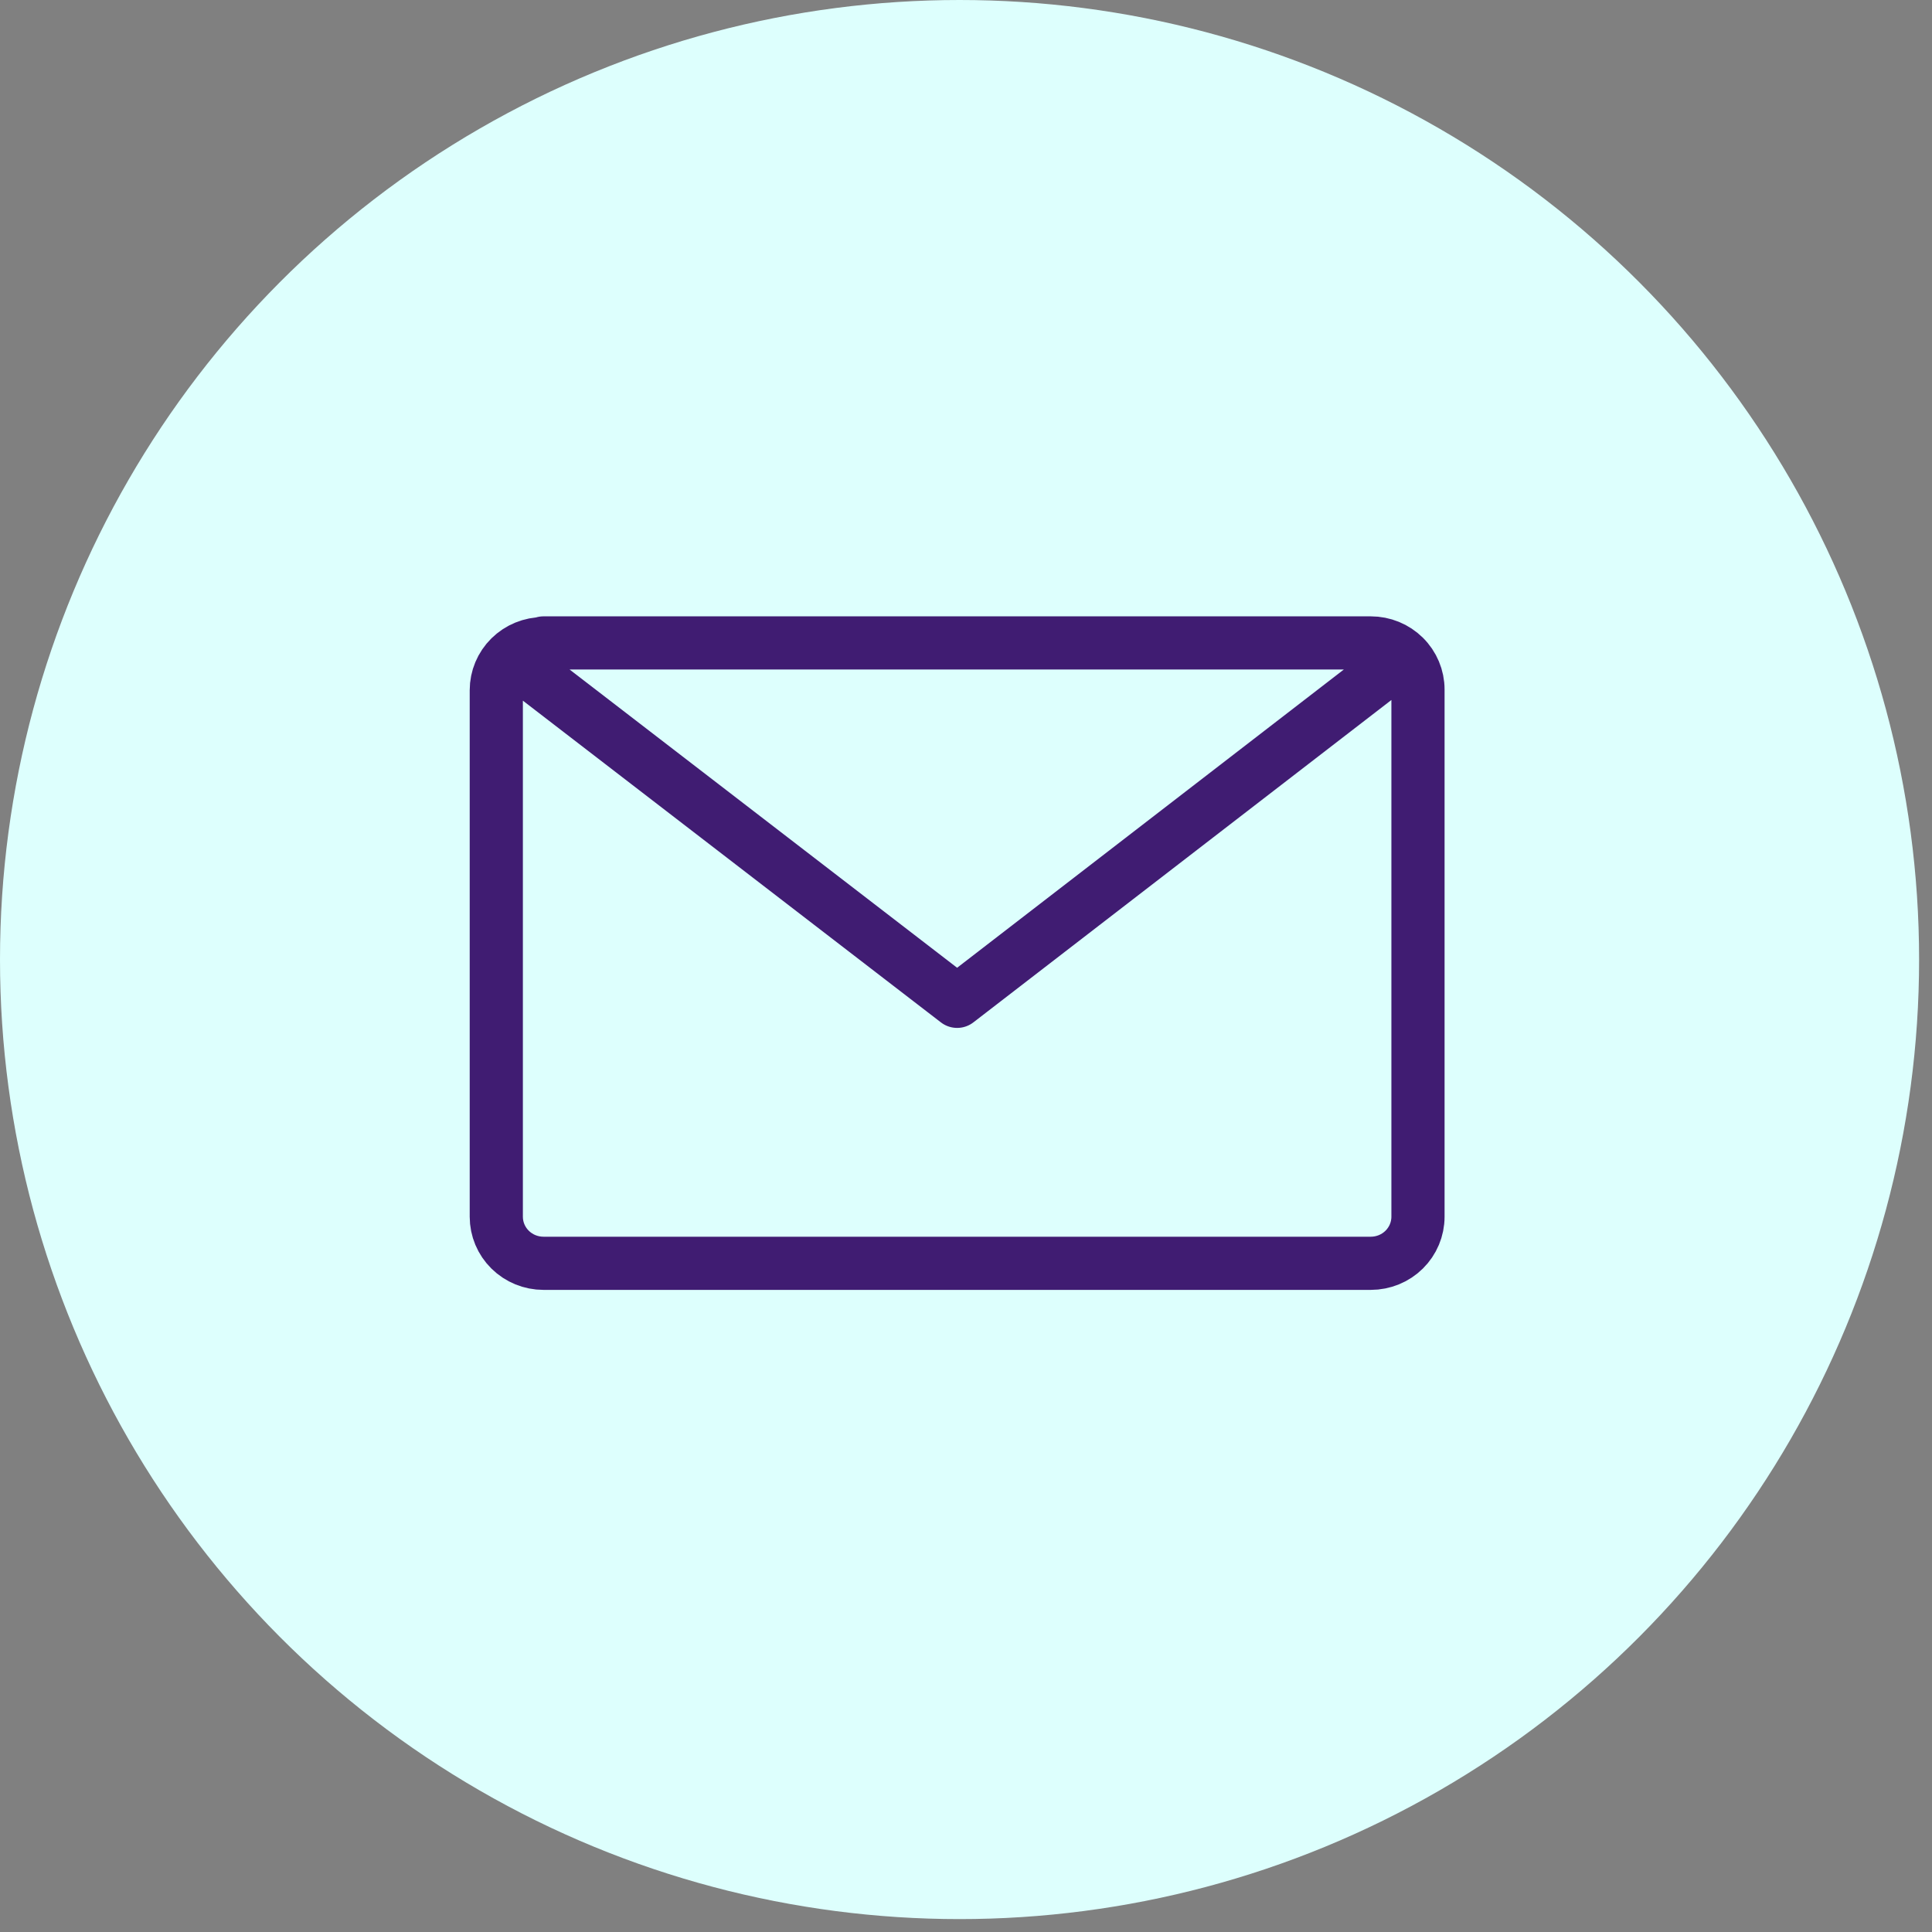
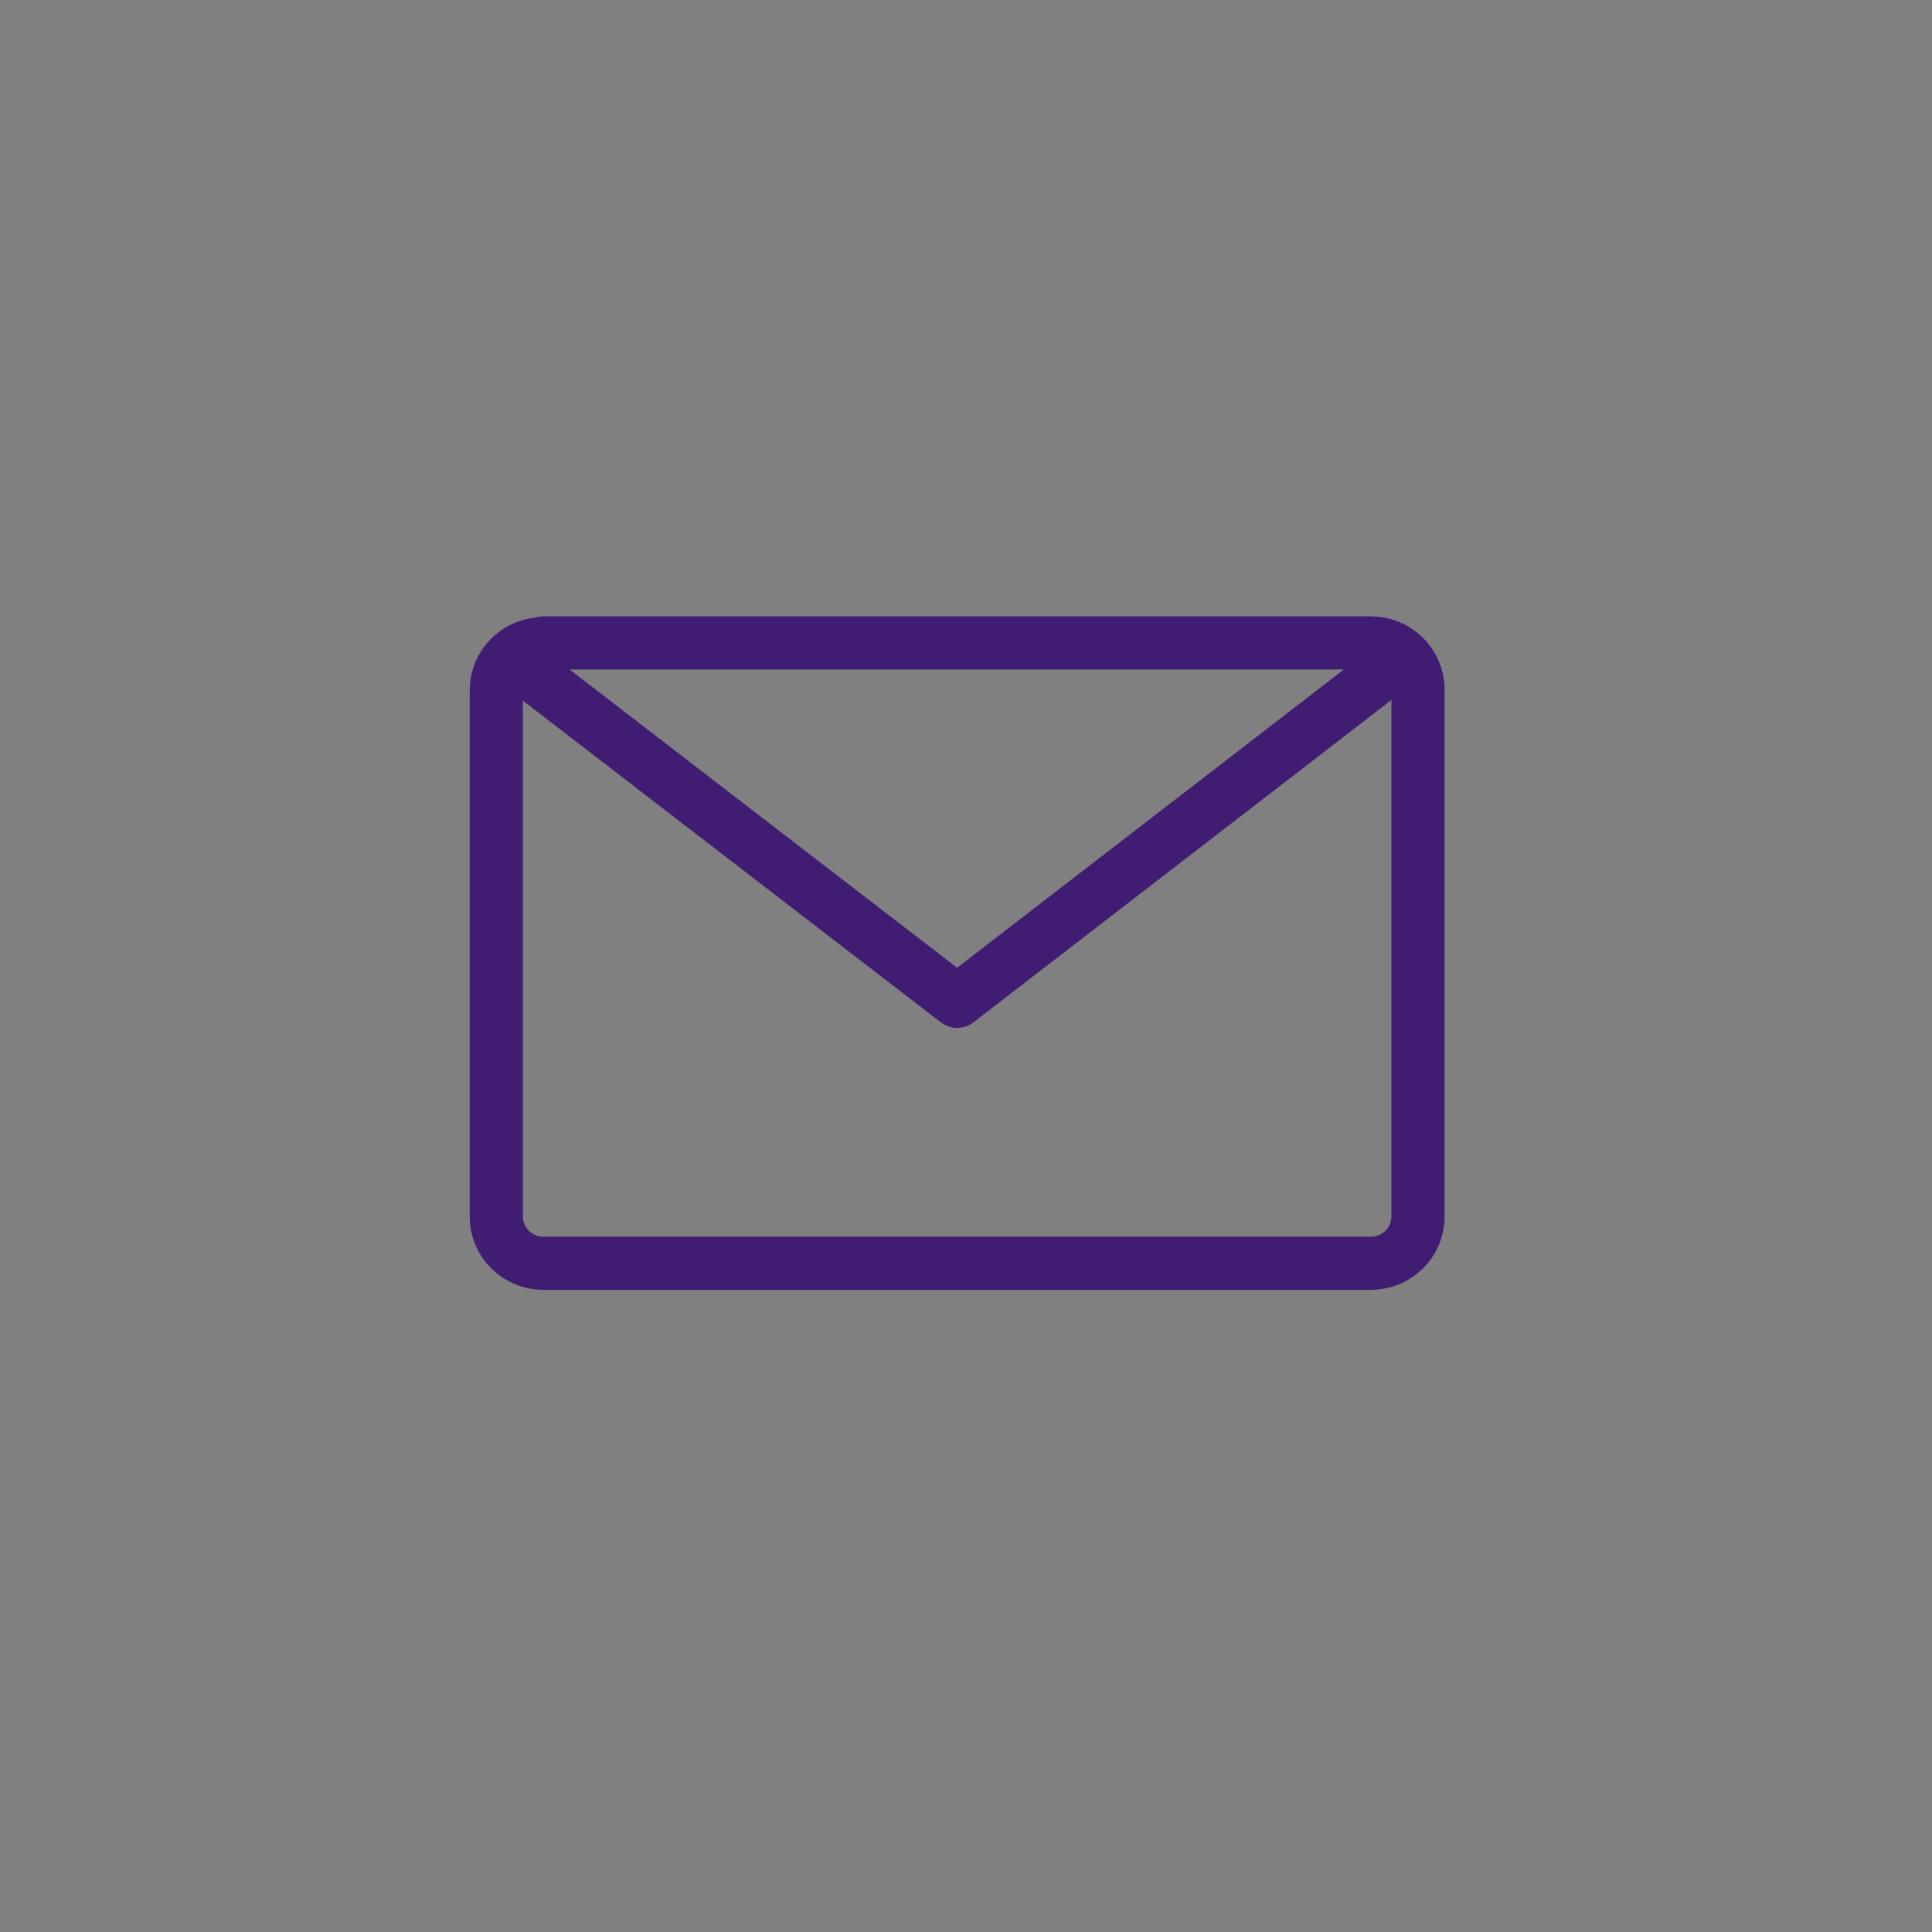
<svg xmlns="http://www.w3.org/2000/svg" width="109" height="109" viewBox="0 0 109 109" fill="none">
  <rect x="0" y="0" width="109" height="109" fill="#808080" stroke="none" />
-   <circle cx="54.136" cy="54.136" r="54.136" fill="#DDFFFD" />
  <path d="M28.78 37.083C29.279 36.59 29.956 36.313 30.663 36.313V36.273H77.337C78.044 36.273 78.721 36.55 79.22 37.043M28.78 37.083C28.28 37.575 28 38.244 28 38.941V68.646C28 69.343 28.28 70.011 28.78 70.504C29.279 70.997 29.956 71.273 30.663 71.273H77.337C78.044 71.273 78.721 70.997 79.22 70.504C79.719 70.011 80 69.343 80 68.646V38.901C80 38.204 79.719 37.536 79.22 37.043M28.78 37.083L54 56.493L79.22 37.043" stroke="#401C72" stroke-width="3" stroke-linecap="round" stroke-linejoin="round" />
</svg>